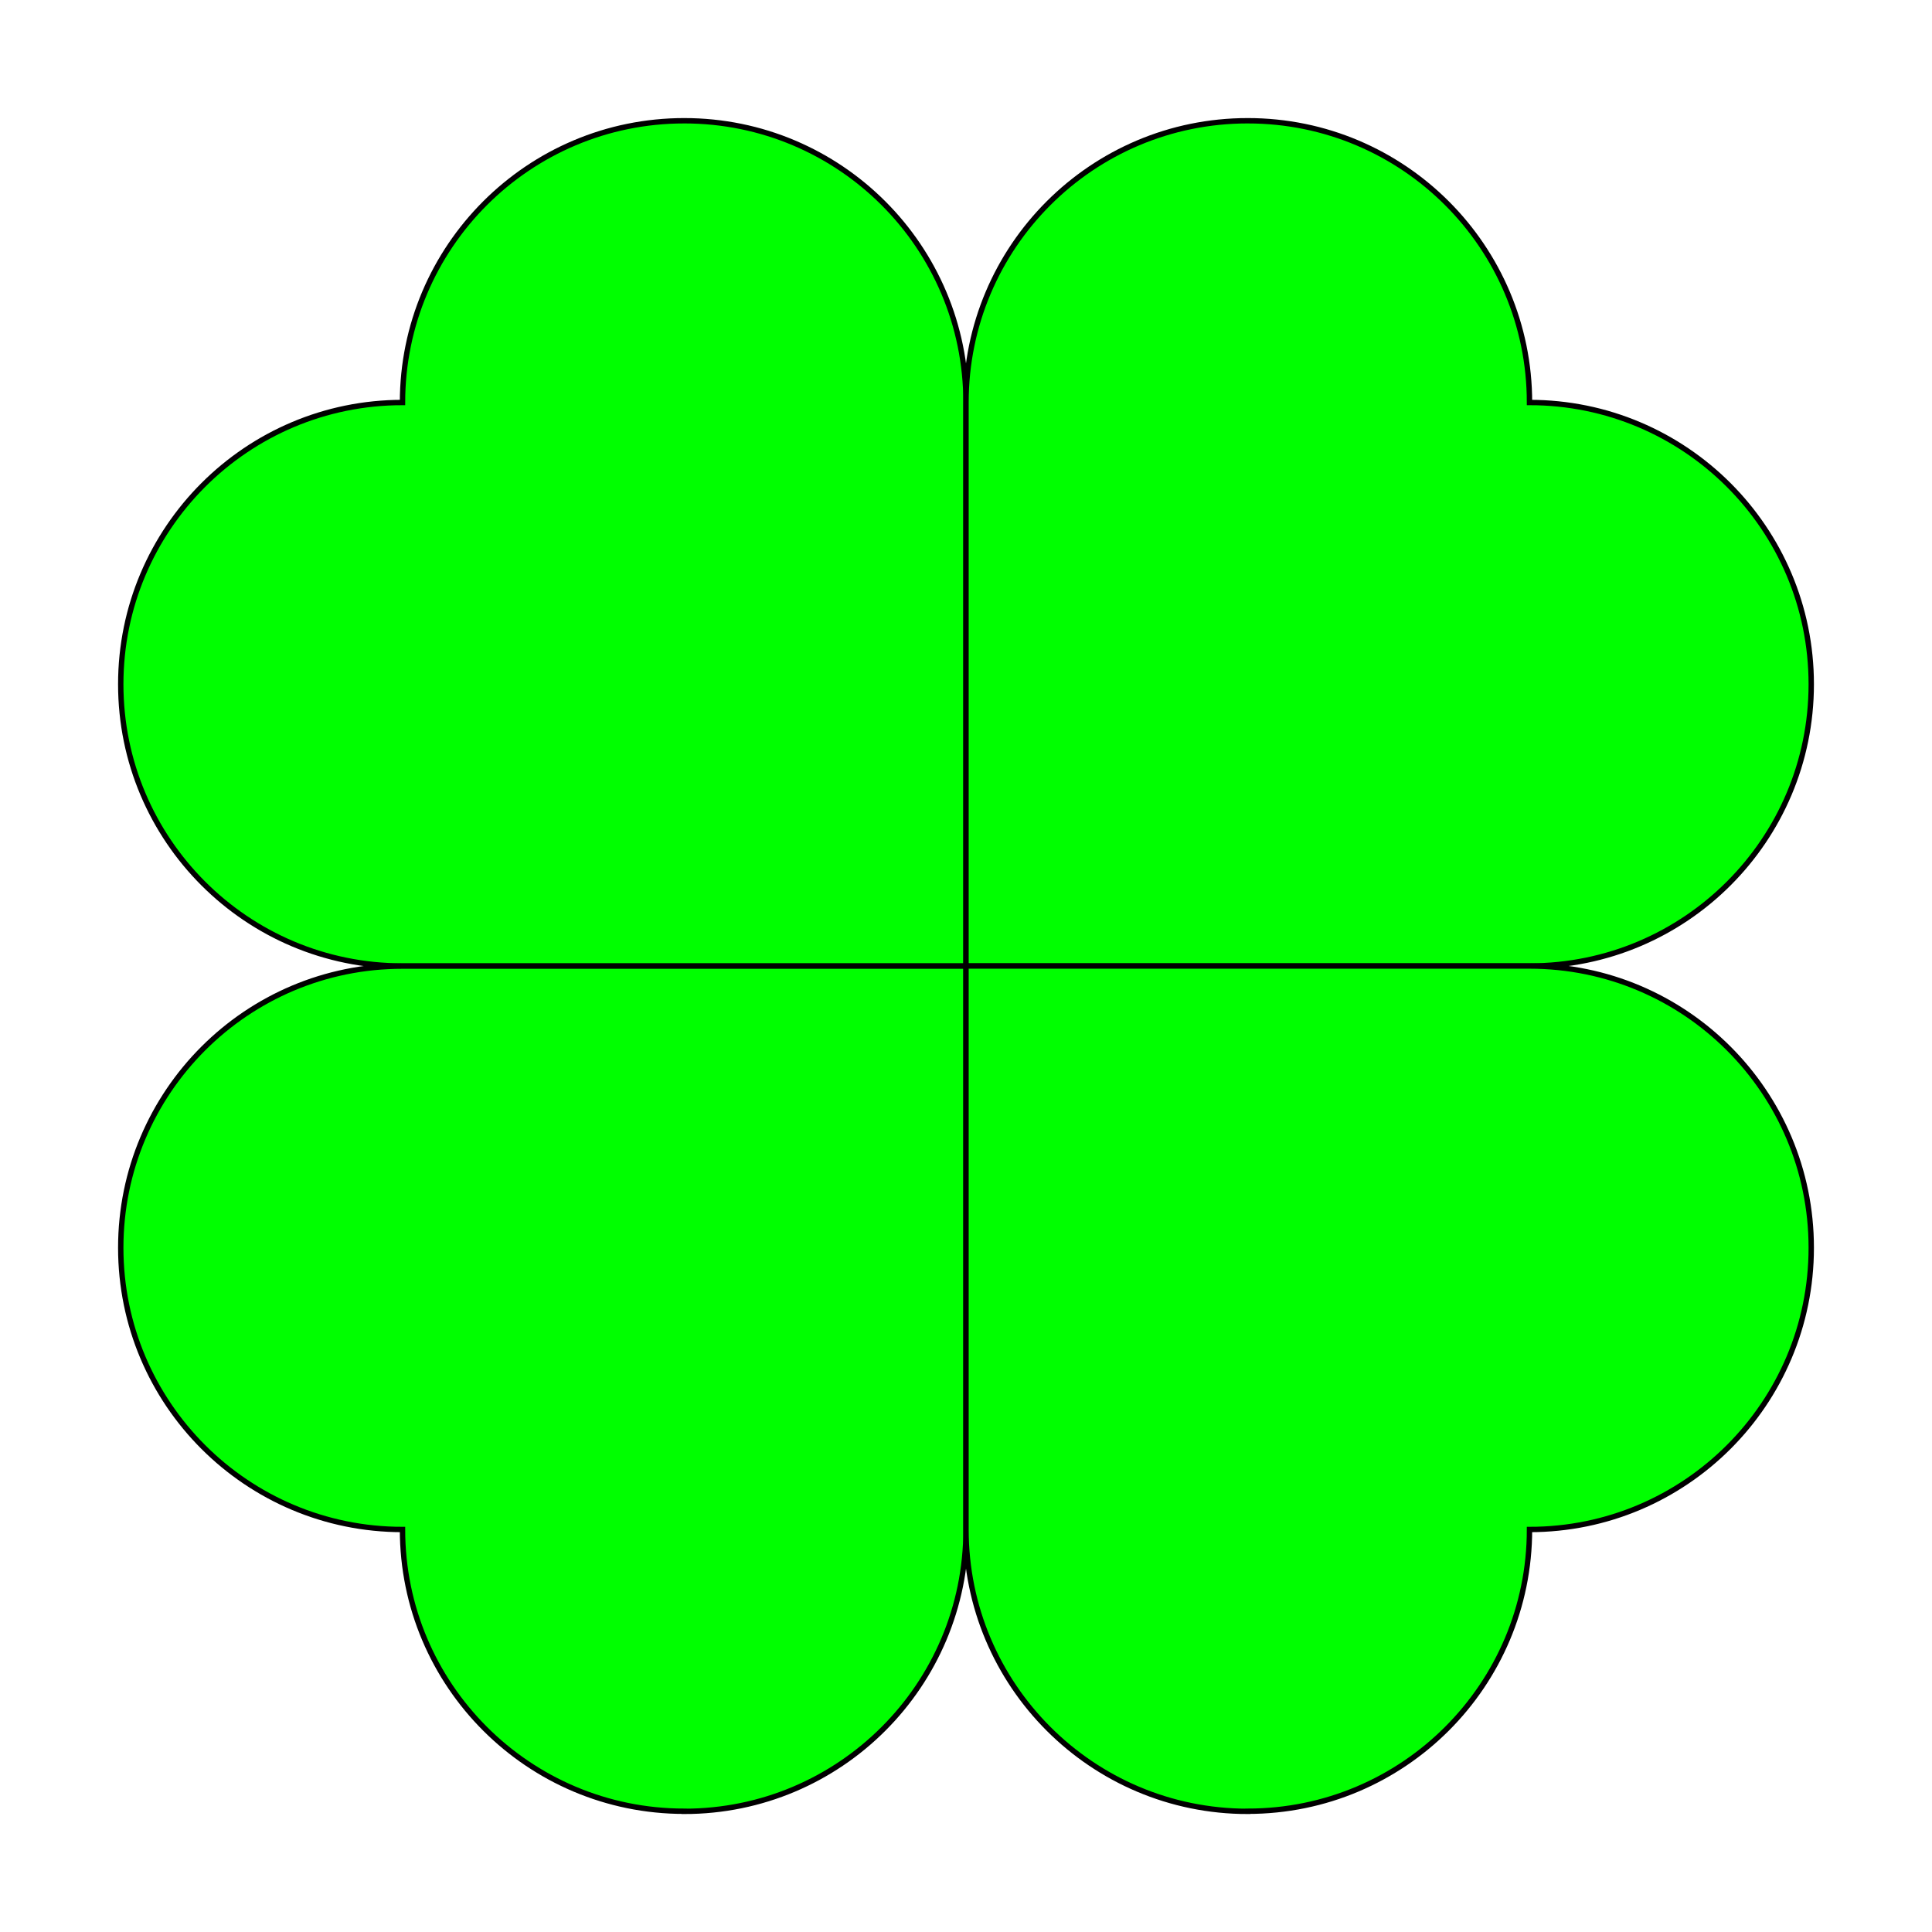
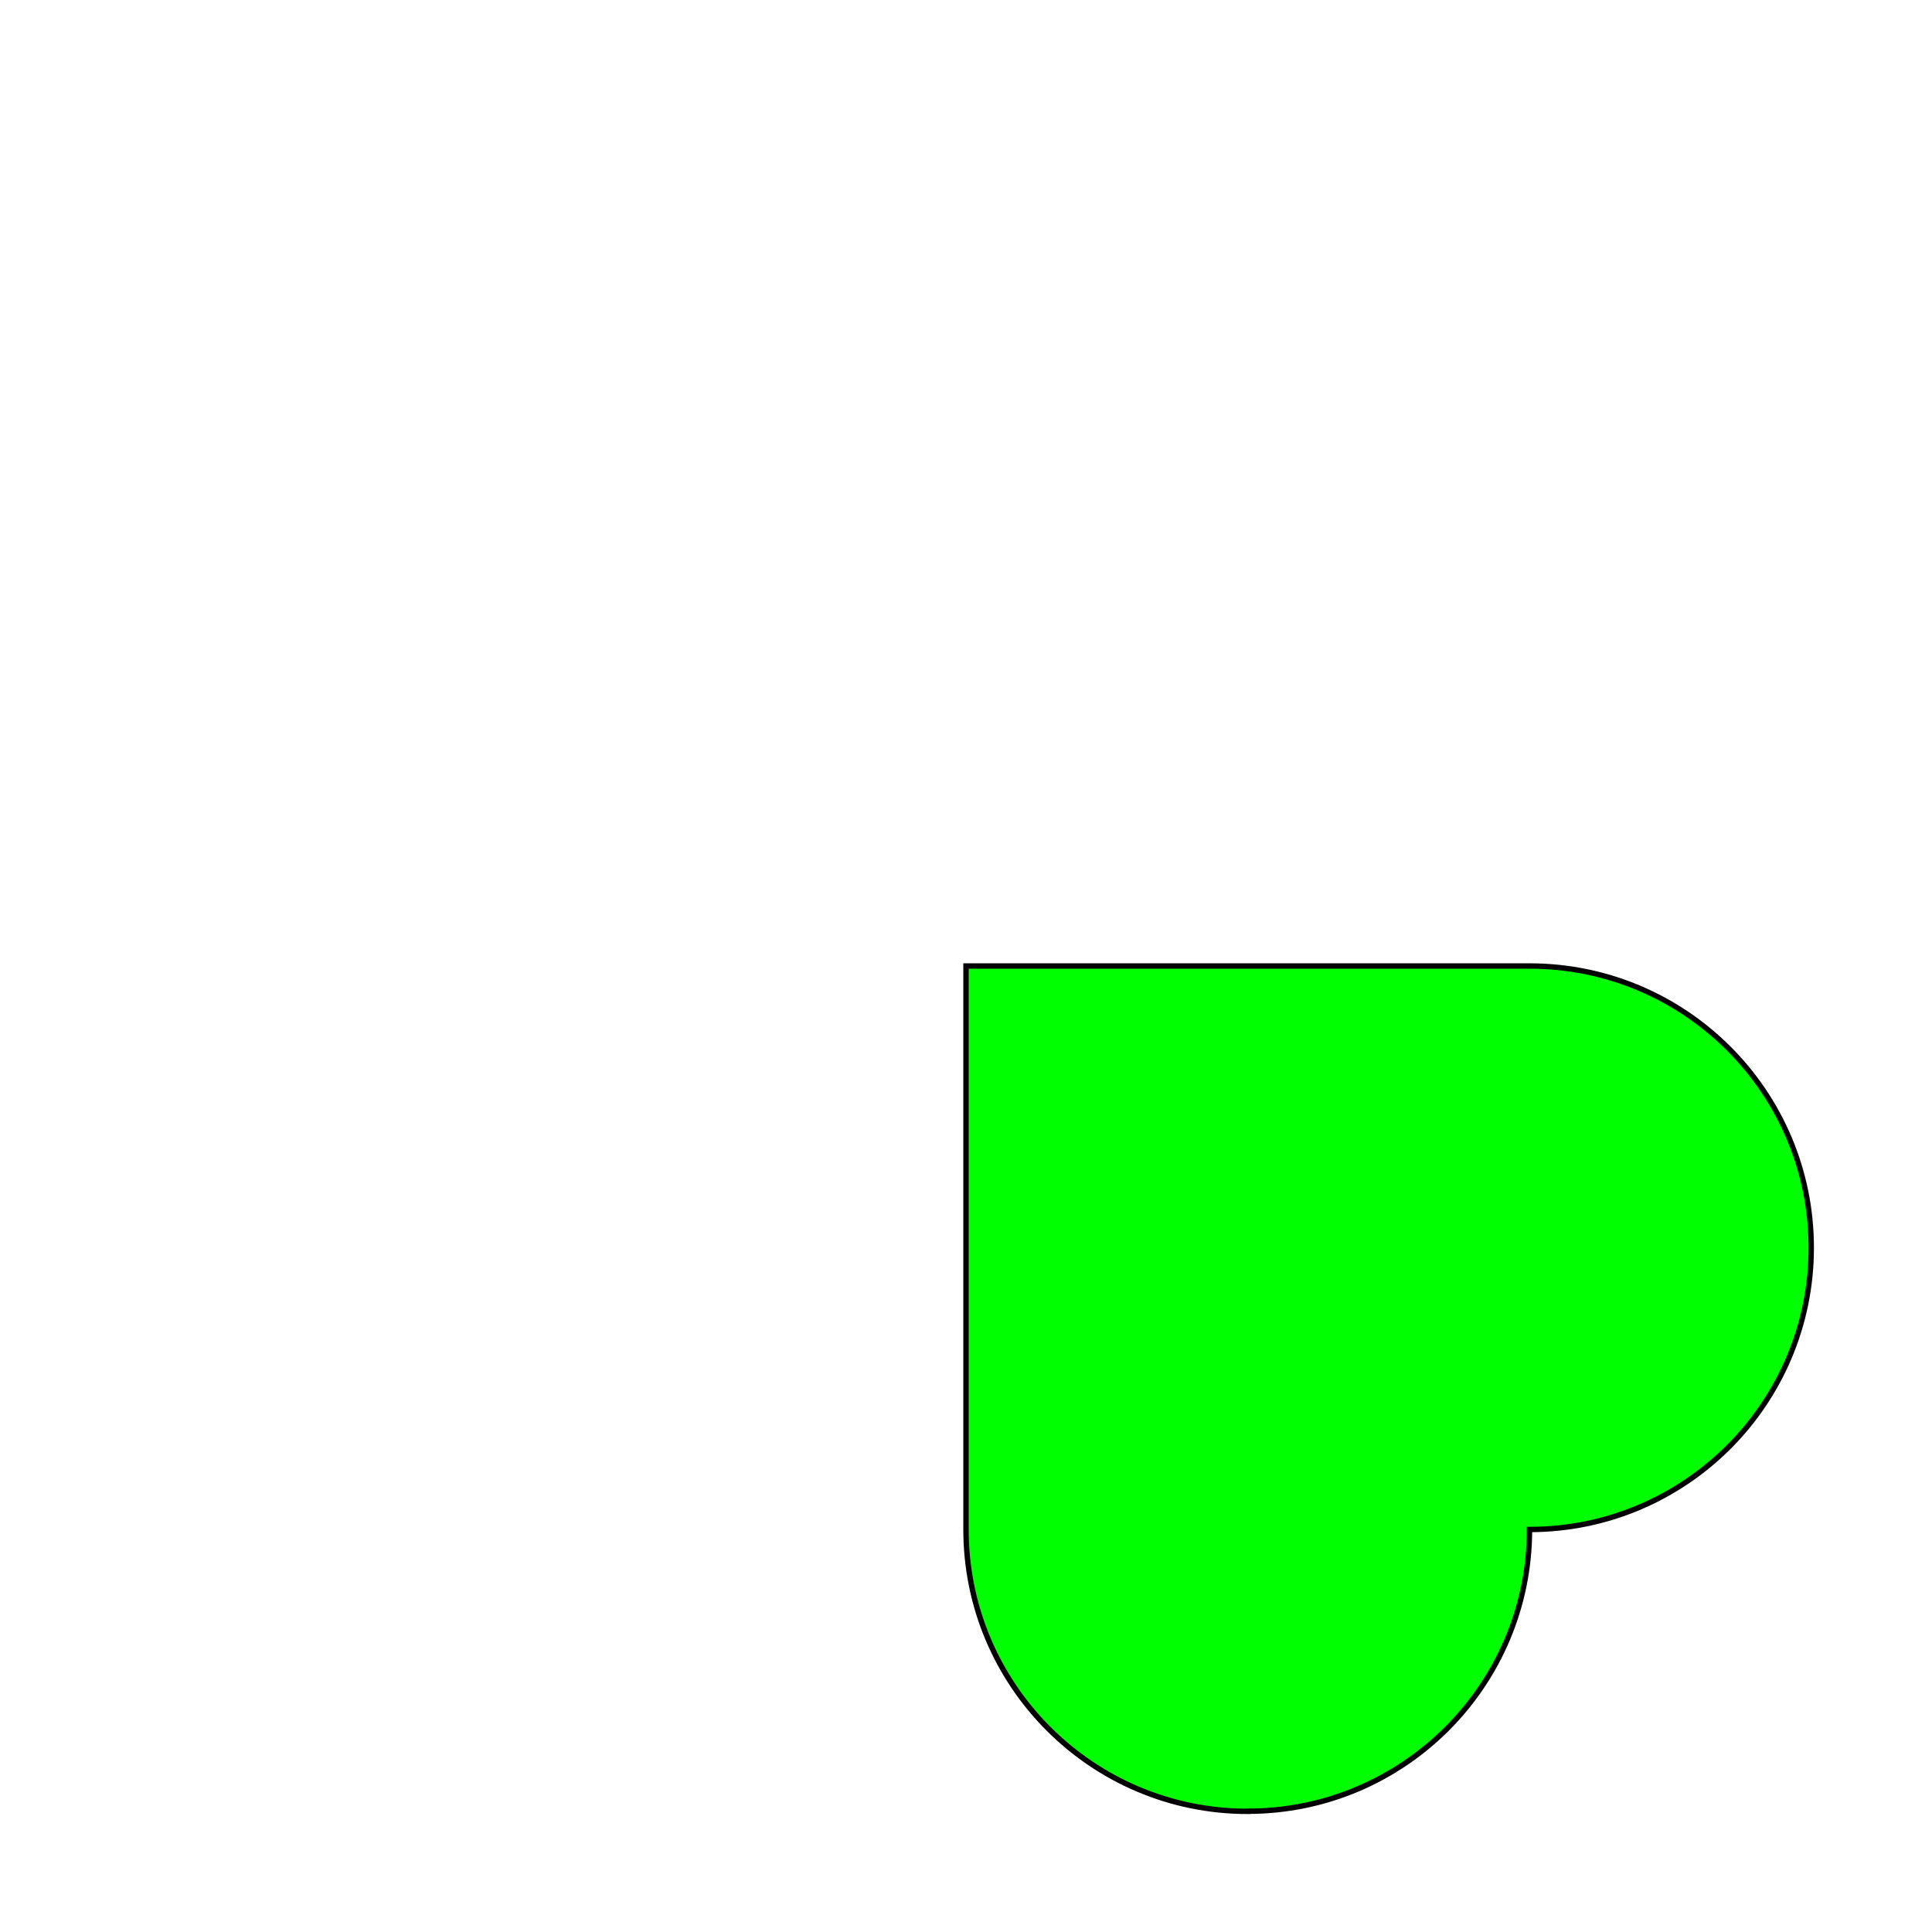
<svg xmlns="http://www.w3.org/2000/svg" version="1.1" viewBox="0 0 720 720">
  <g transform="translate(0 -332.36)" fill="#0f0" stroke="#000" stroke-width="2">
-     <path d="m255 377.36c57.99-3e-13 105 47.01 105 105l1e-13 210h-210c-57.99 0-105-47.01-105-105-9e-14 -57.99 47.01-105 105-105 0-57.99 47.01-105 105-105z" />
-     <path d="m465 377.36c-57.99-3e-13 -105 47.01-105 105v210h210c57.99 0 105-47.01 105-105 2e-13 -57.99-47.01-105-105-105 0-57.99-47.01-105-105-105z" />
-     <path d="m255 1007.4c57.99 0 105-47.01 105-105l2e-13 -210h-210c-57.99-0.04-105 46.97-105 104.96-9.9e-14 57.99 47.01 105 105 105 0 57.99 47.01 105 105 105z" />
    <path d="m465 1007.4c-57.99 0-105-47.05-105-105.04l-1e-13 -210h210c57.99 0 105 47.01 105 105s-47.01 105-105 105c0 57.99-47.01 105-105 105z" />
  </g>
</svg>